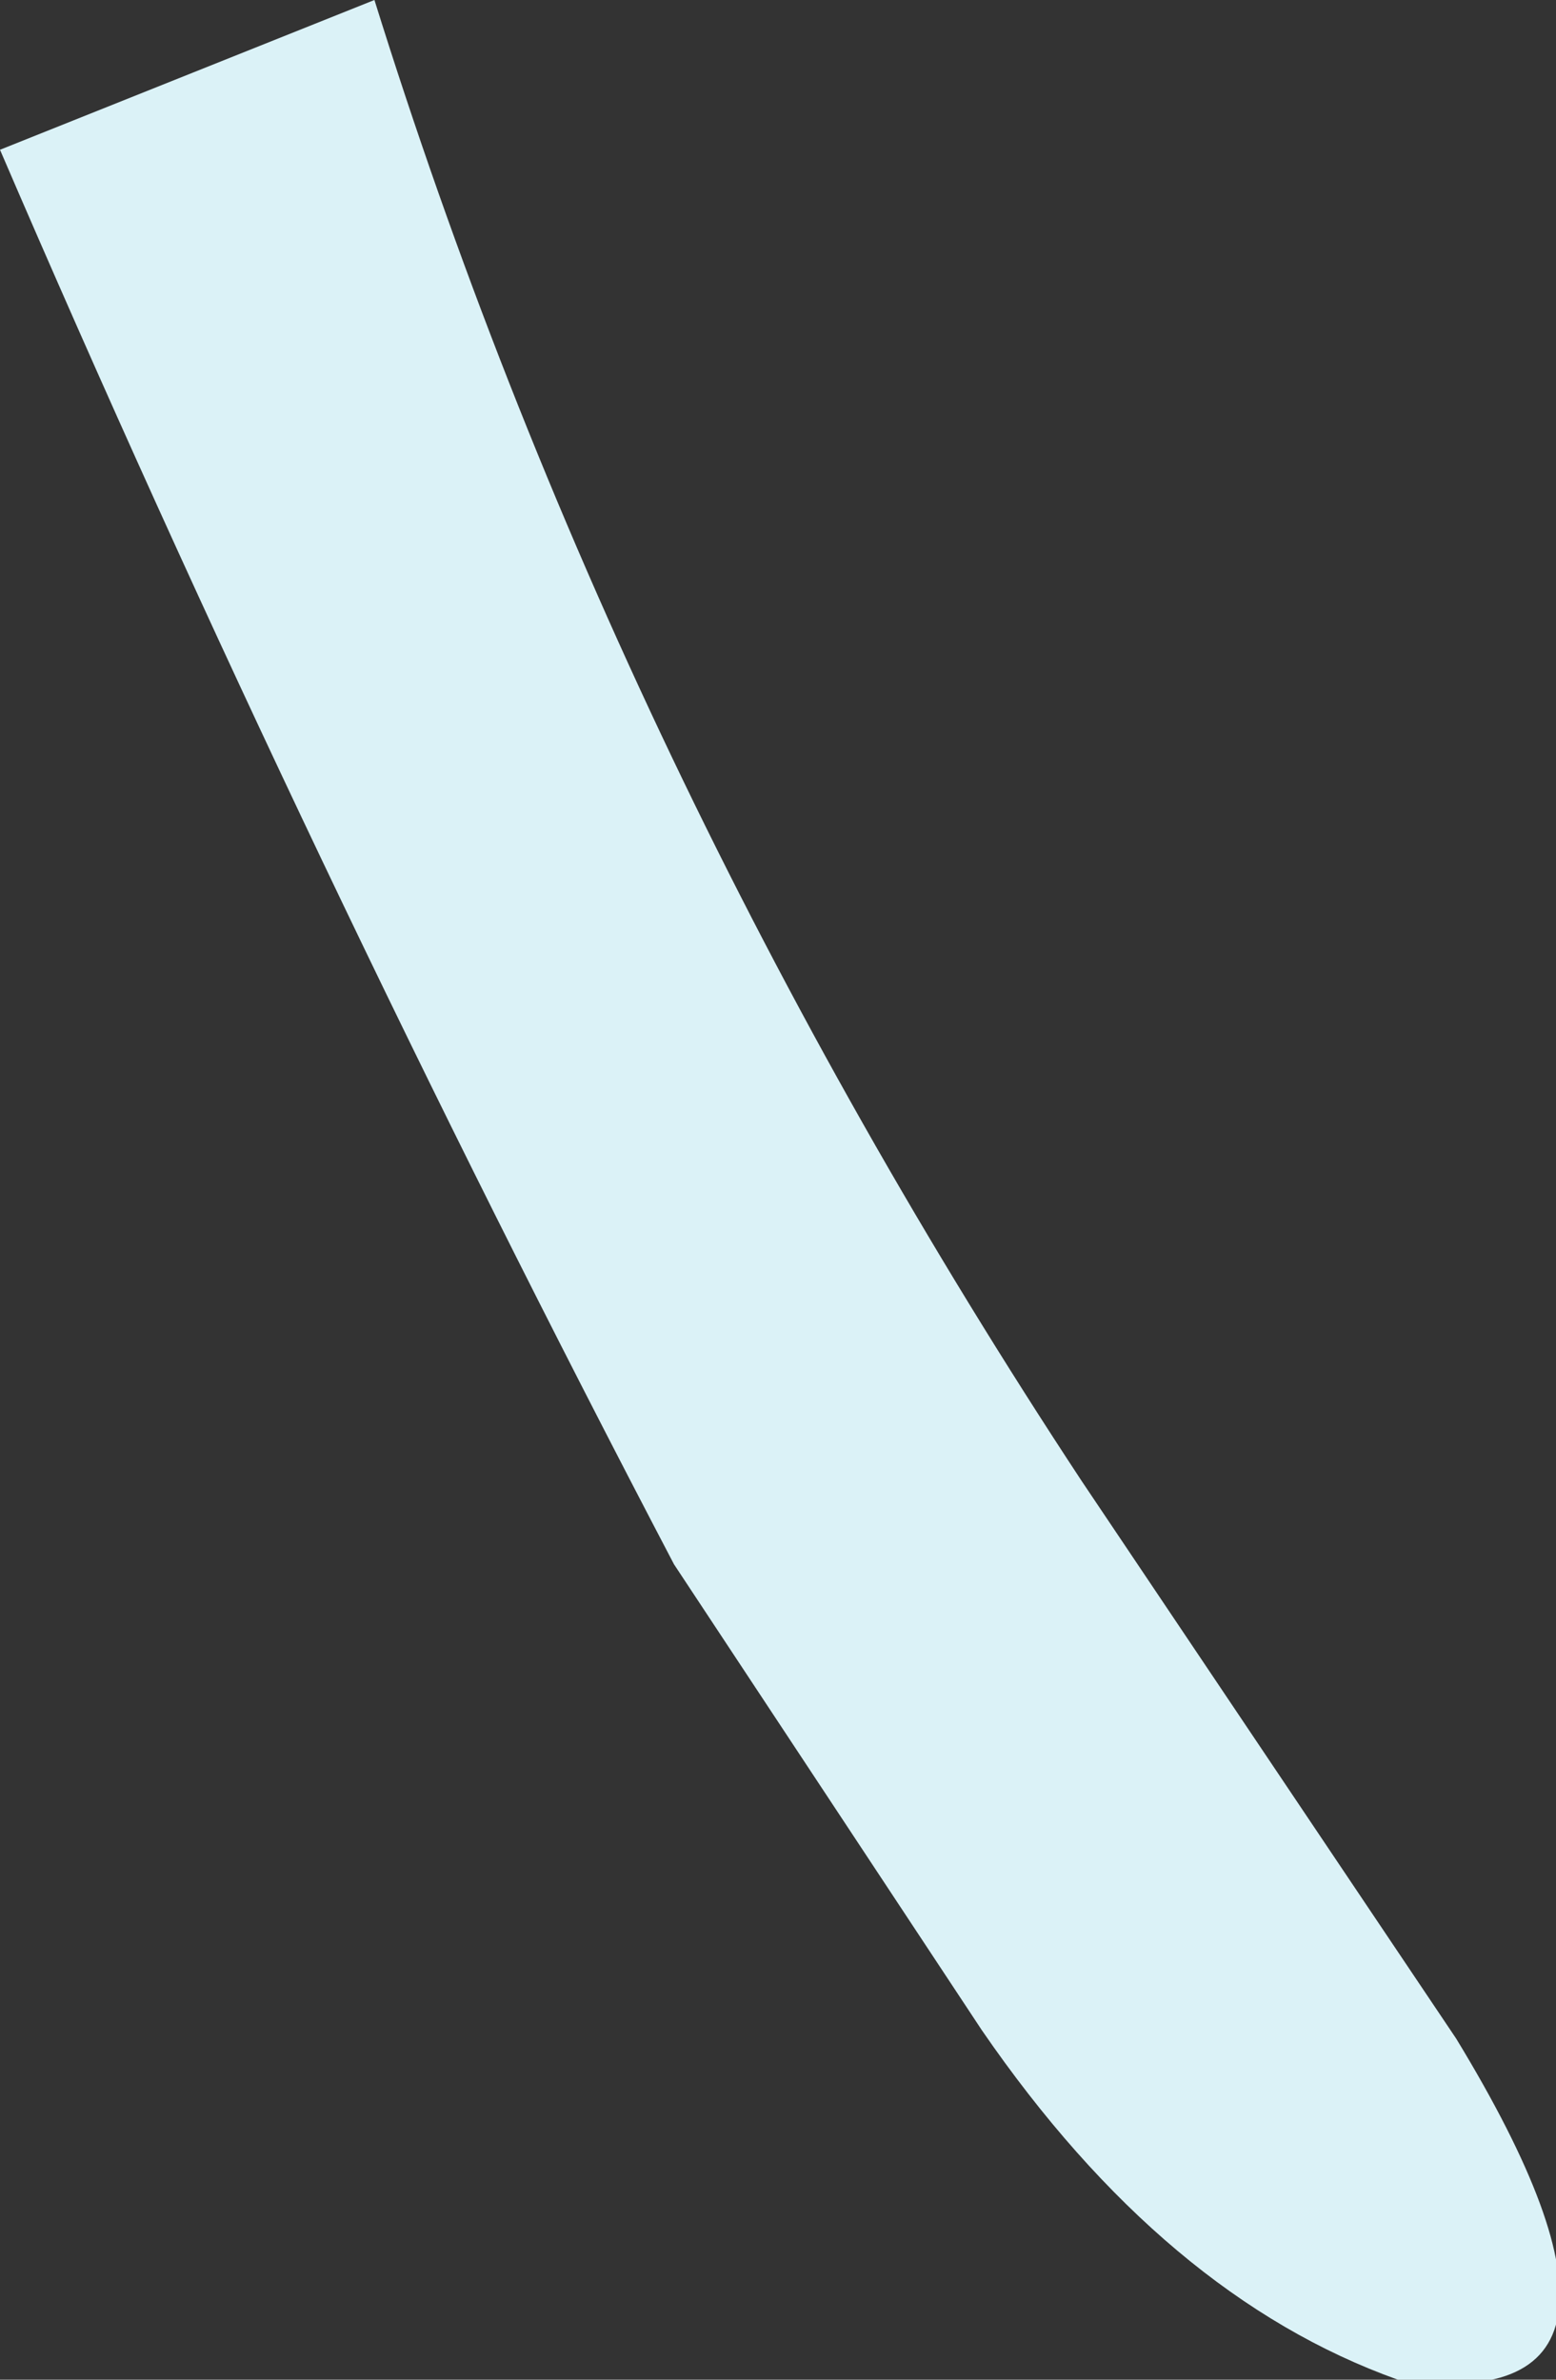
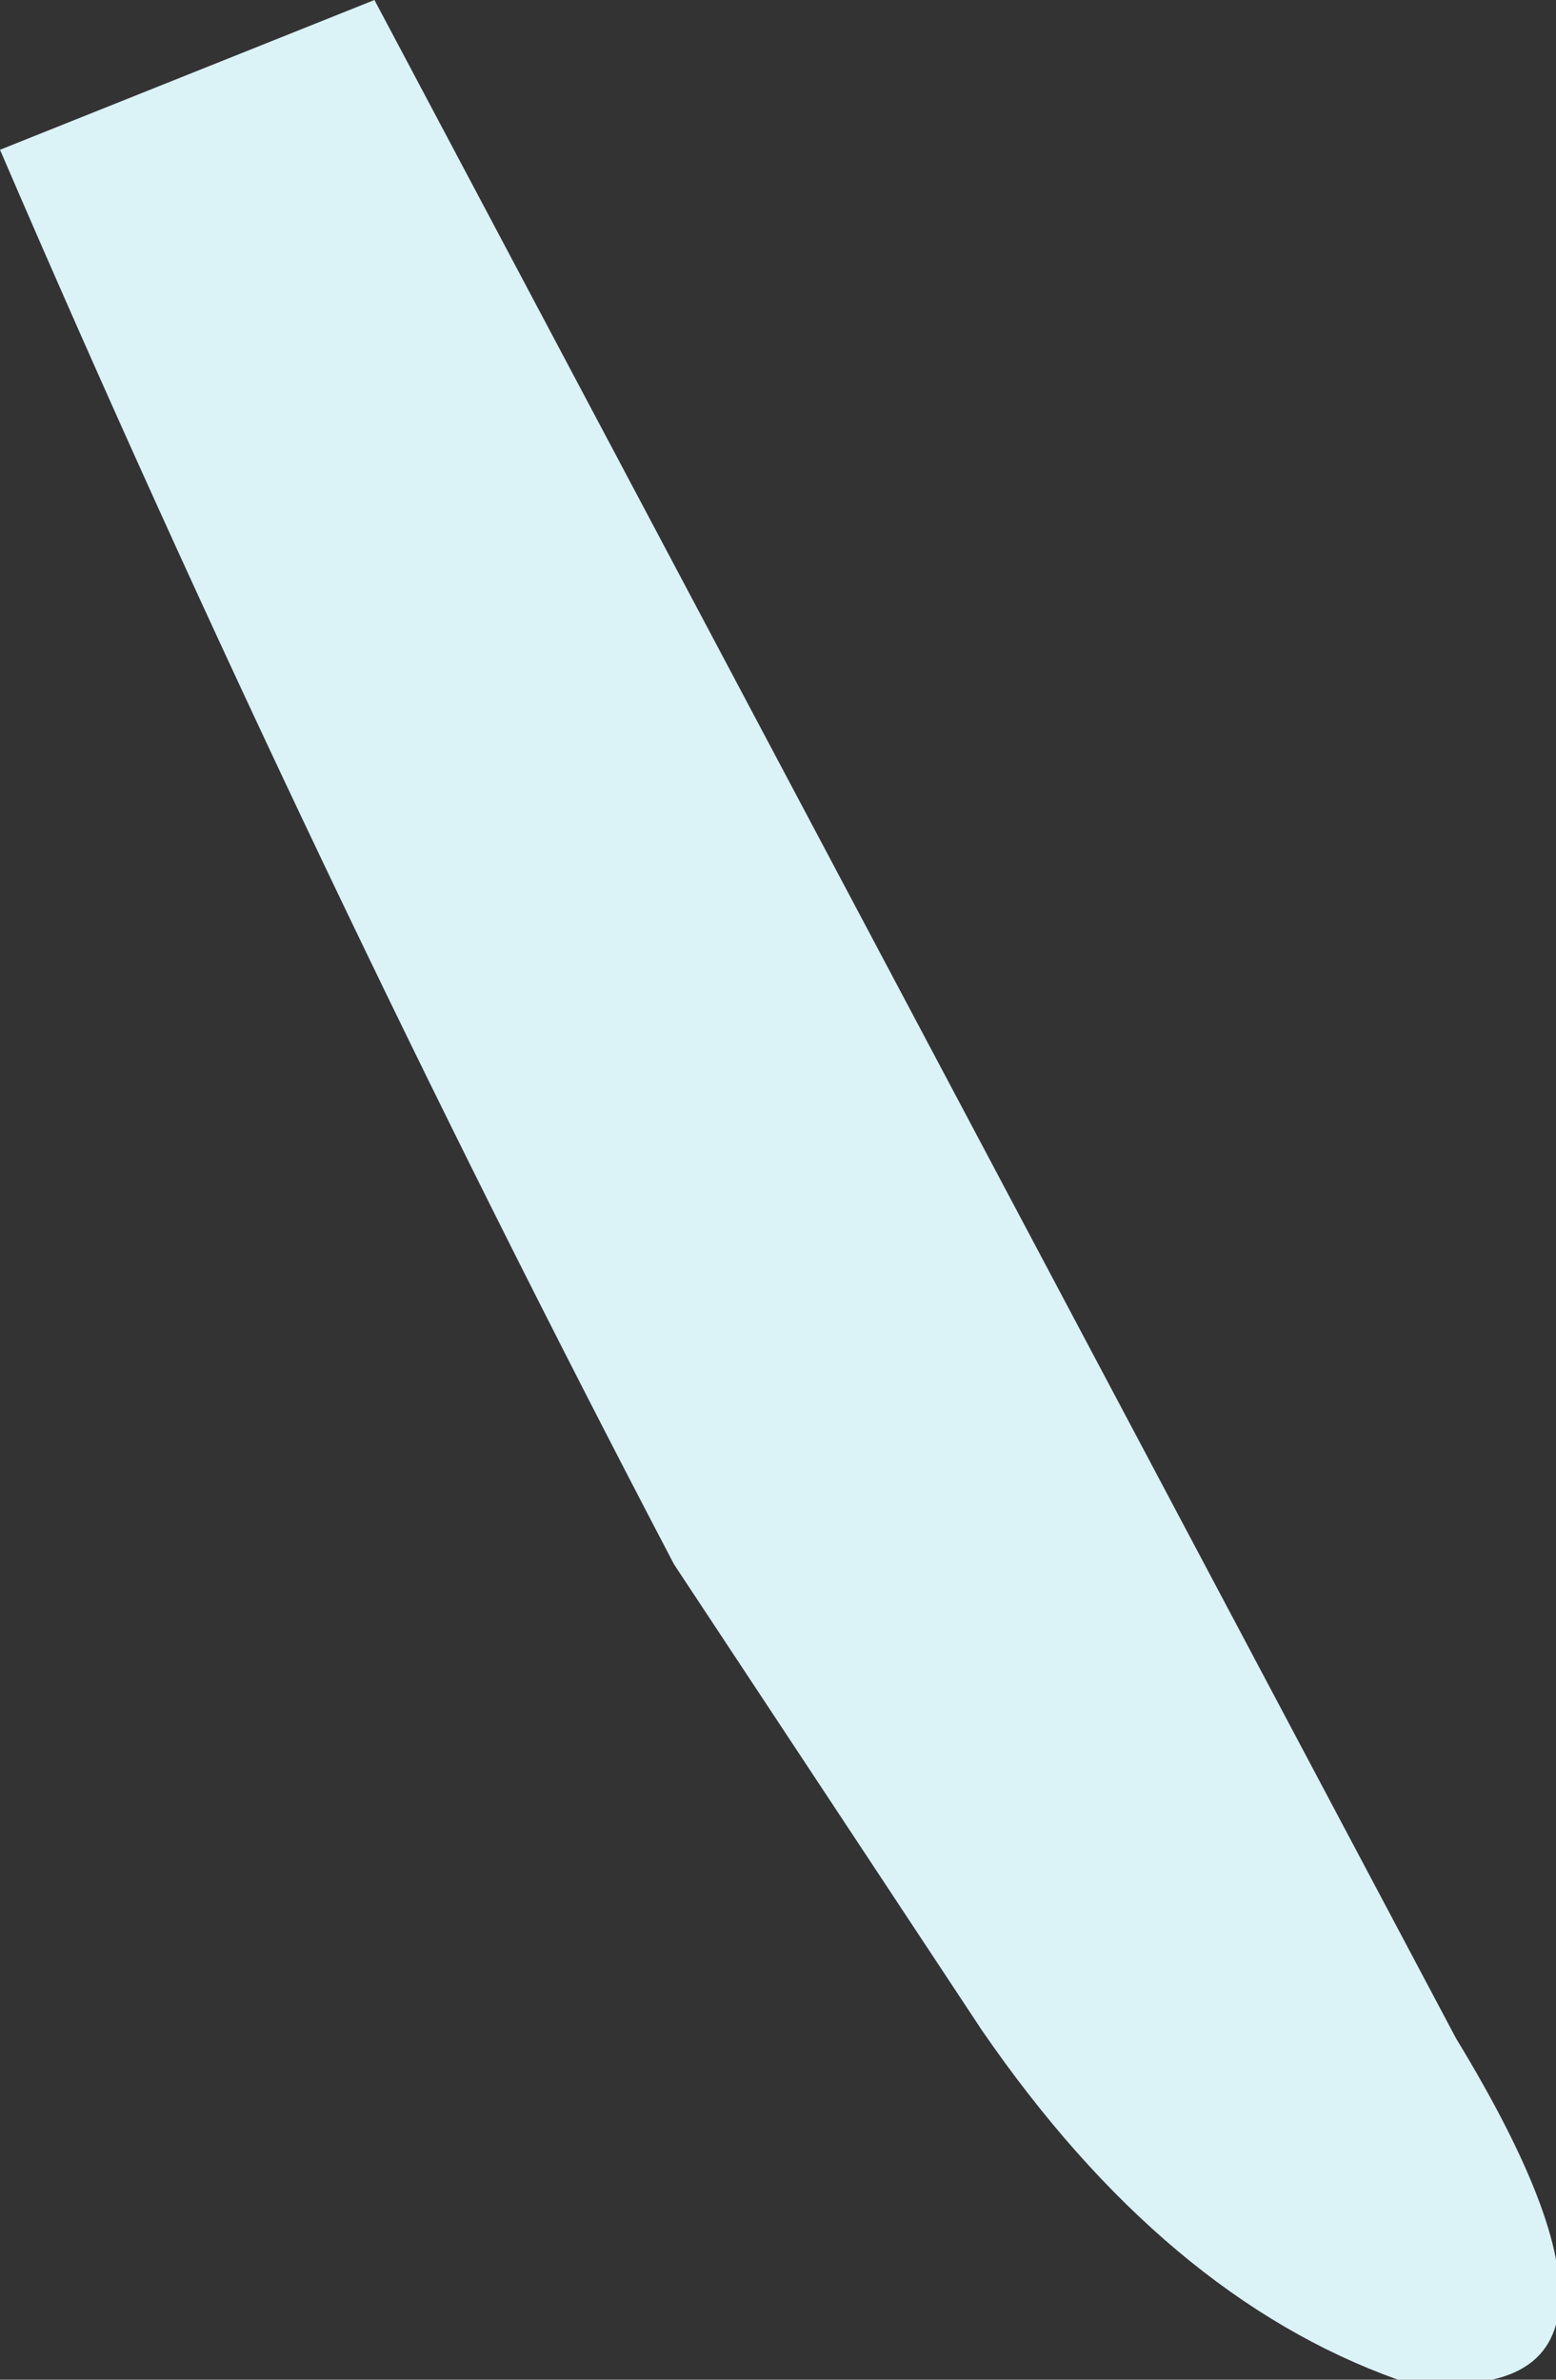
<svg xmlns="http://www.w3.org/2000/svg" height="14.3px" width="9.35px">
  <rect width="100%" height="100%" fill="#333333" stroke="none" />
  <g transform="matrix(1.0, 0.0, 0.0, 1.0, 0.0, 0.0)">
-     <path d="M0.0 0.9 L2.25 0.0 Q3.7 4.65 6.5 8.9 L8.75 12.25 Q10.15 14.55 8.4 14.3 7.0 13.8 5.9 12.2 L4.05 9.4 Q1.85 5.2 0.0 0.9" fill="#dbf2f7" fill-rule="evenodd" stroke="none" />
+     <path d="M0.0 0.9 L2.25 0.0 L8.75 12.25 Q10.15 14.55 8.4 14.3 7.0 13.8 5.9 12.2 L4.05 9.4 Q1.85 5.2 0.0 0.9" fill="#dbf2f7" fill-rule="evenodd" stroke="none" />
  </g>
</svg>